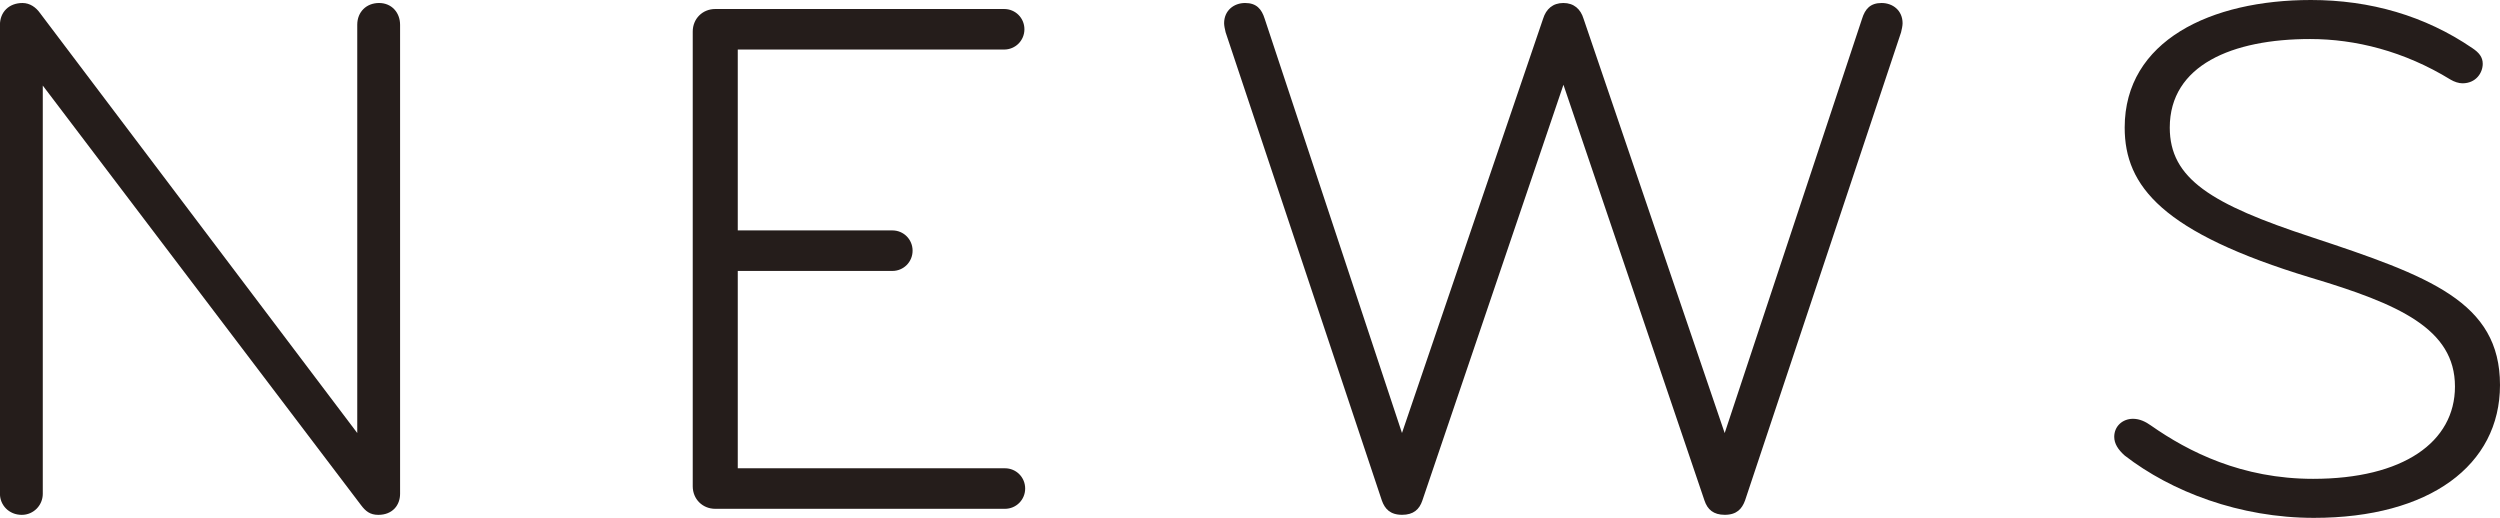
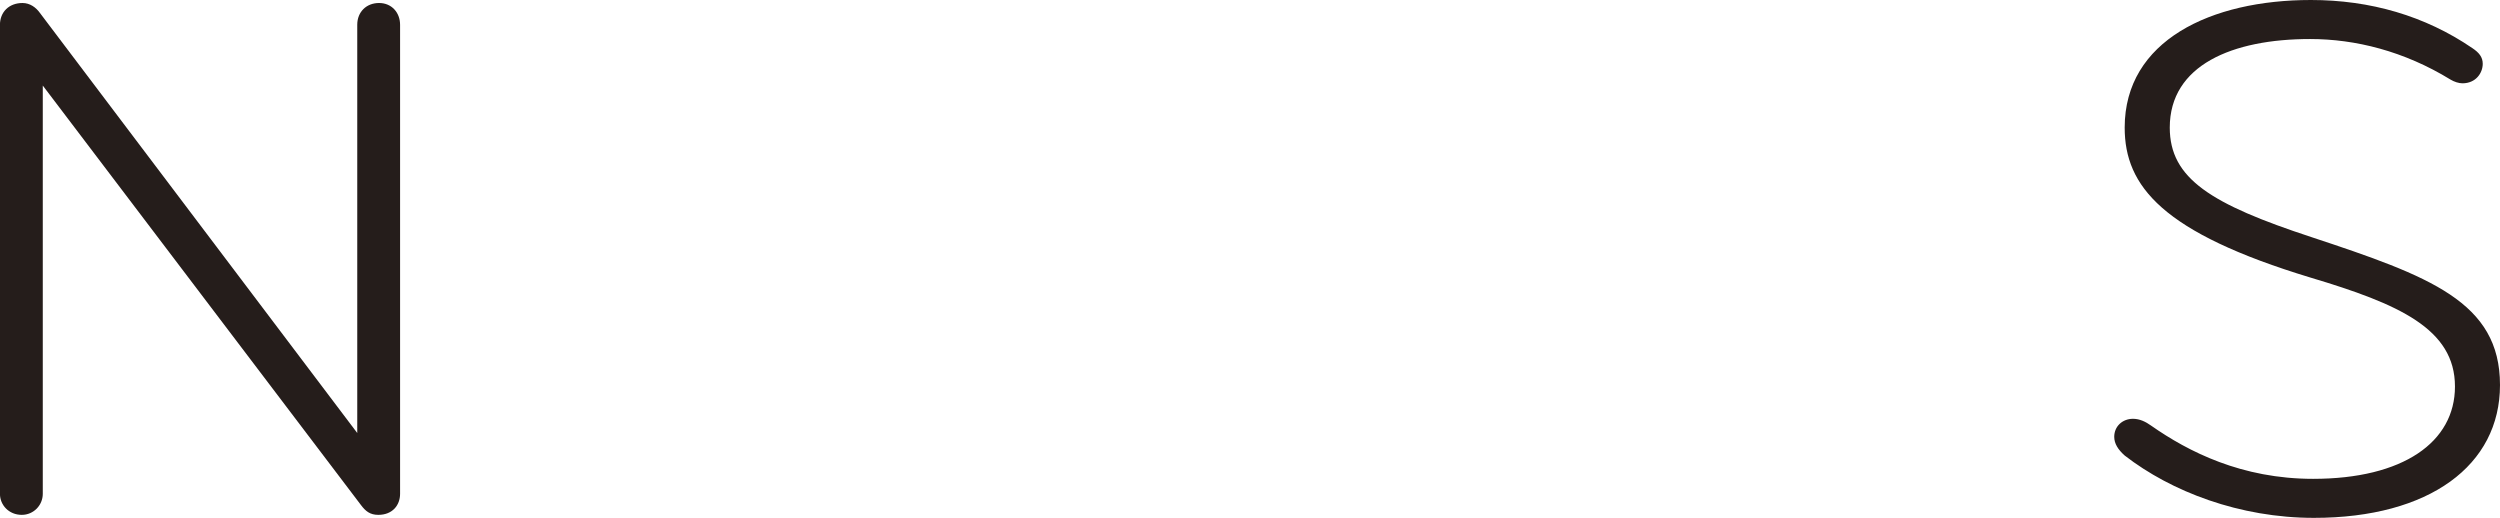
<svg xmlns="http://www.w3.org/2000/svg" id="uuid-3b764c18-0b6f-4c40-9b64-6c2e24ad3d26" viewBox="0 0 49.965 10.35">
  <defs>
    <style>.uuid-b0964fc2-de78-413d-8abd-ae8e789a016d{fill:#251d1b;stroke-width:0px;}</style>
  </defs>
  <g id="uuid-e4d5fac0-e2f8-4825-976b-bdaca3f06b17">
    <path class="uuid-b0964fc2-de78-413d-8abd-ae8e789a016d" d="M7.56,10.29c-.165,0-.255-.075-.345-.195L.855,1.71v8.16c0,.225-.181.42-.42.42-.256,0-.436-.195-.436-.42V.495C0,.24.18.06.45.06c.15,0,.27.09.345.195l6.345,8.399V.495c0-.255.181-.435.436-.435s.42.195.42.435v9.375c0,.225-.15.42-.436.42Z" />
-     <path class="uuid-b0964fc2-de78-413d-8abd-ae8e789a016d" d="M14.745,9.359h5.34c.225,0,.404.18.404.405,0,.225-.18.405-.404.405h-5.79c-.255,0-.45-.195-.45-.45V.63c0-.255.195-.45.45-.45h5.774c.226,0,.405.18.405.405s-.18.405-.405.405h-5.324v3.615h3.09c.225,0,.404.18.404.405s-.18.405-.404.405h-3.09v3.945Z" />
-     <path class="uuid-b0964fc2-de78-413d-8abd-ae8e789a016d" d="M34.47,8.654L37.215.375c.06-.195.165-.315.39-.315s.42.15.42.405c0,.045-.015.12-.03.18l-3.119,9.359c-.061.165-.165.285-.405.285-.225,0-.345-.105-.405-.285l-2.819-8.31-2.82,8.31c-.06.18-.18.285-.405.285-.239,0-.345-.12-.404-.285L24.495.645c-.015-.06-.03-.135-.03-.18,0-.255.195-.405.42-.405.226,0,.33.12.391.315l2.744,8.279L30.84.375c.06-.195.195-.315.405-.315s.345.12.404.315l2.82,8.279Z" />
    <path class="uuid-b0964fc2-de78-413d-8abd-ae8e789a016d" d="M46.245,10.35c-1.485,0-2.85-.525-3.78-1.245-.135-.12-.21-.24-.21-.375,0-.21.165-.36.375-.36.136,0,.255.06.36.135.75.525,1.814,1.065,3.24,1.065,1.8,0,2.835-.735,2.835-1.845,0-1.155-1.125-1.65-2.88-2.175-2.971-.9-3.721-1.83-3.721-3,0-1.74,1.726-2.55,3.721-2.55,1.185,0,2.279.315,3.225.96.135.09.21.18.21.315,0,.18-.135.39-.405.39-.075,0-.165-.03-.24-.075-.93-.57-1.904-.81-2.805-.81-1.56,0-2.805.525-2.805,1.77,0,1.02.825,1.53,2.835,2.19,2.354.78,3.765,1.29,3.765,2.955,0,1.605-1.41,2.655-3.72,2.655Z" />
  </g>
</svg>